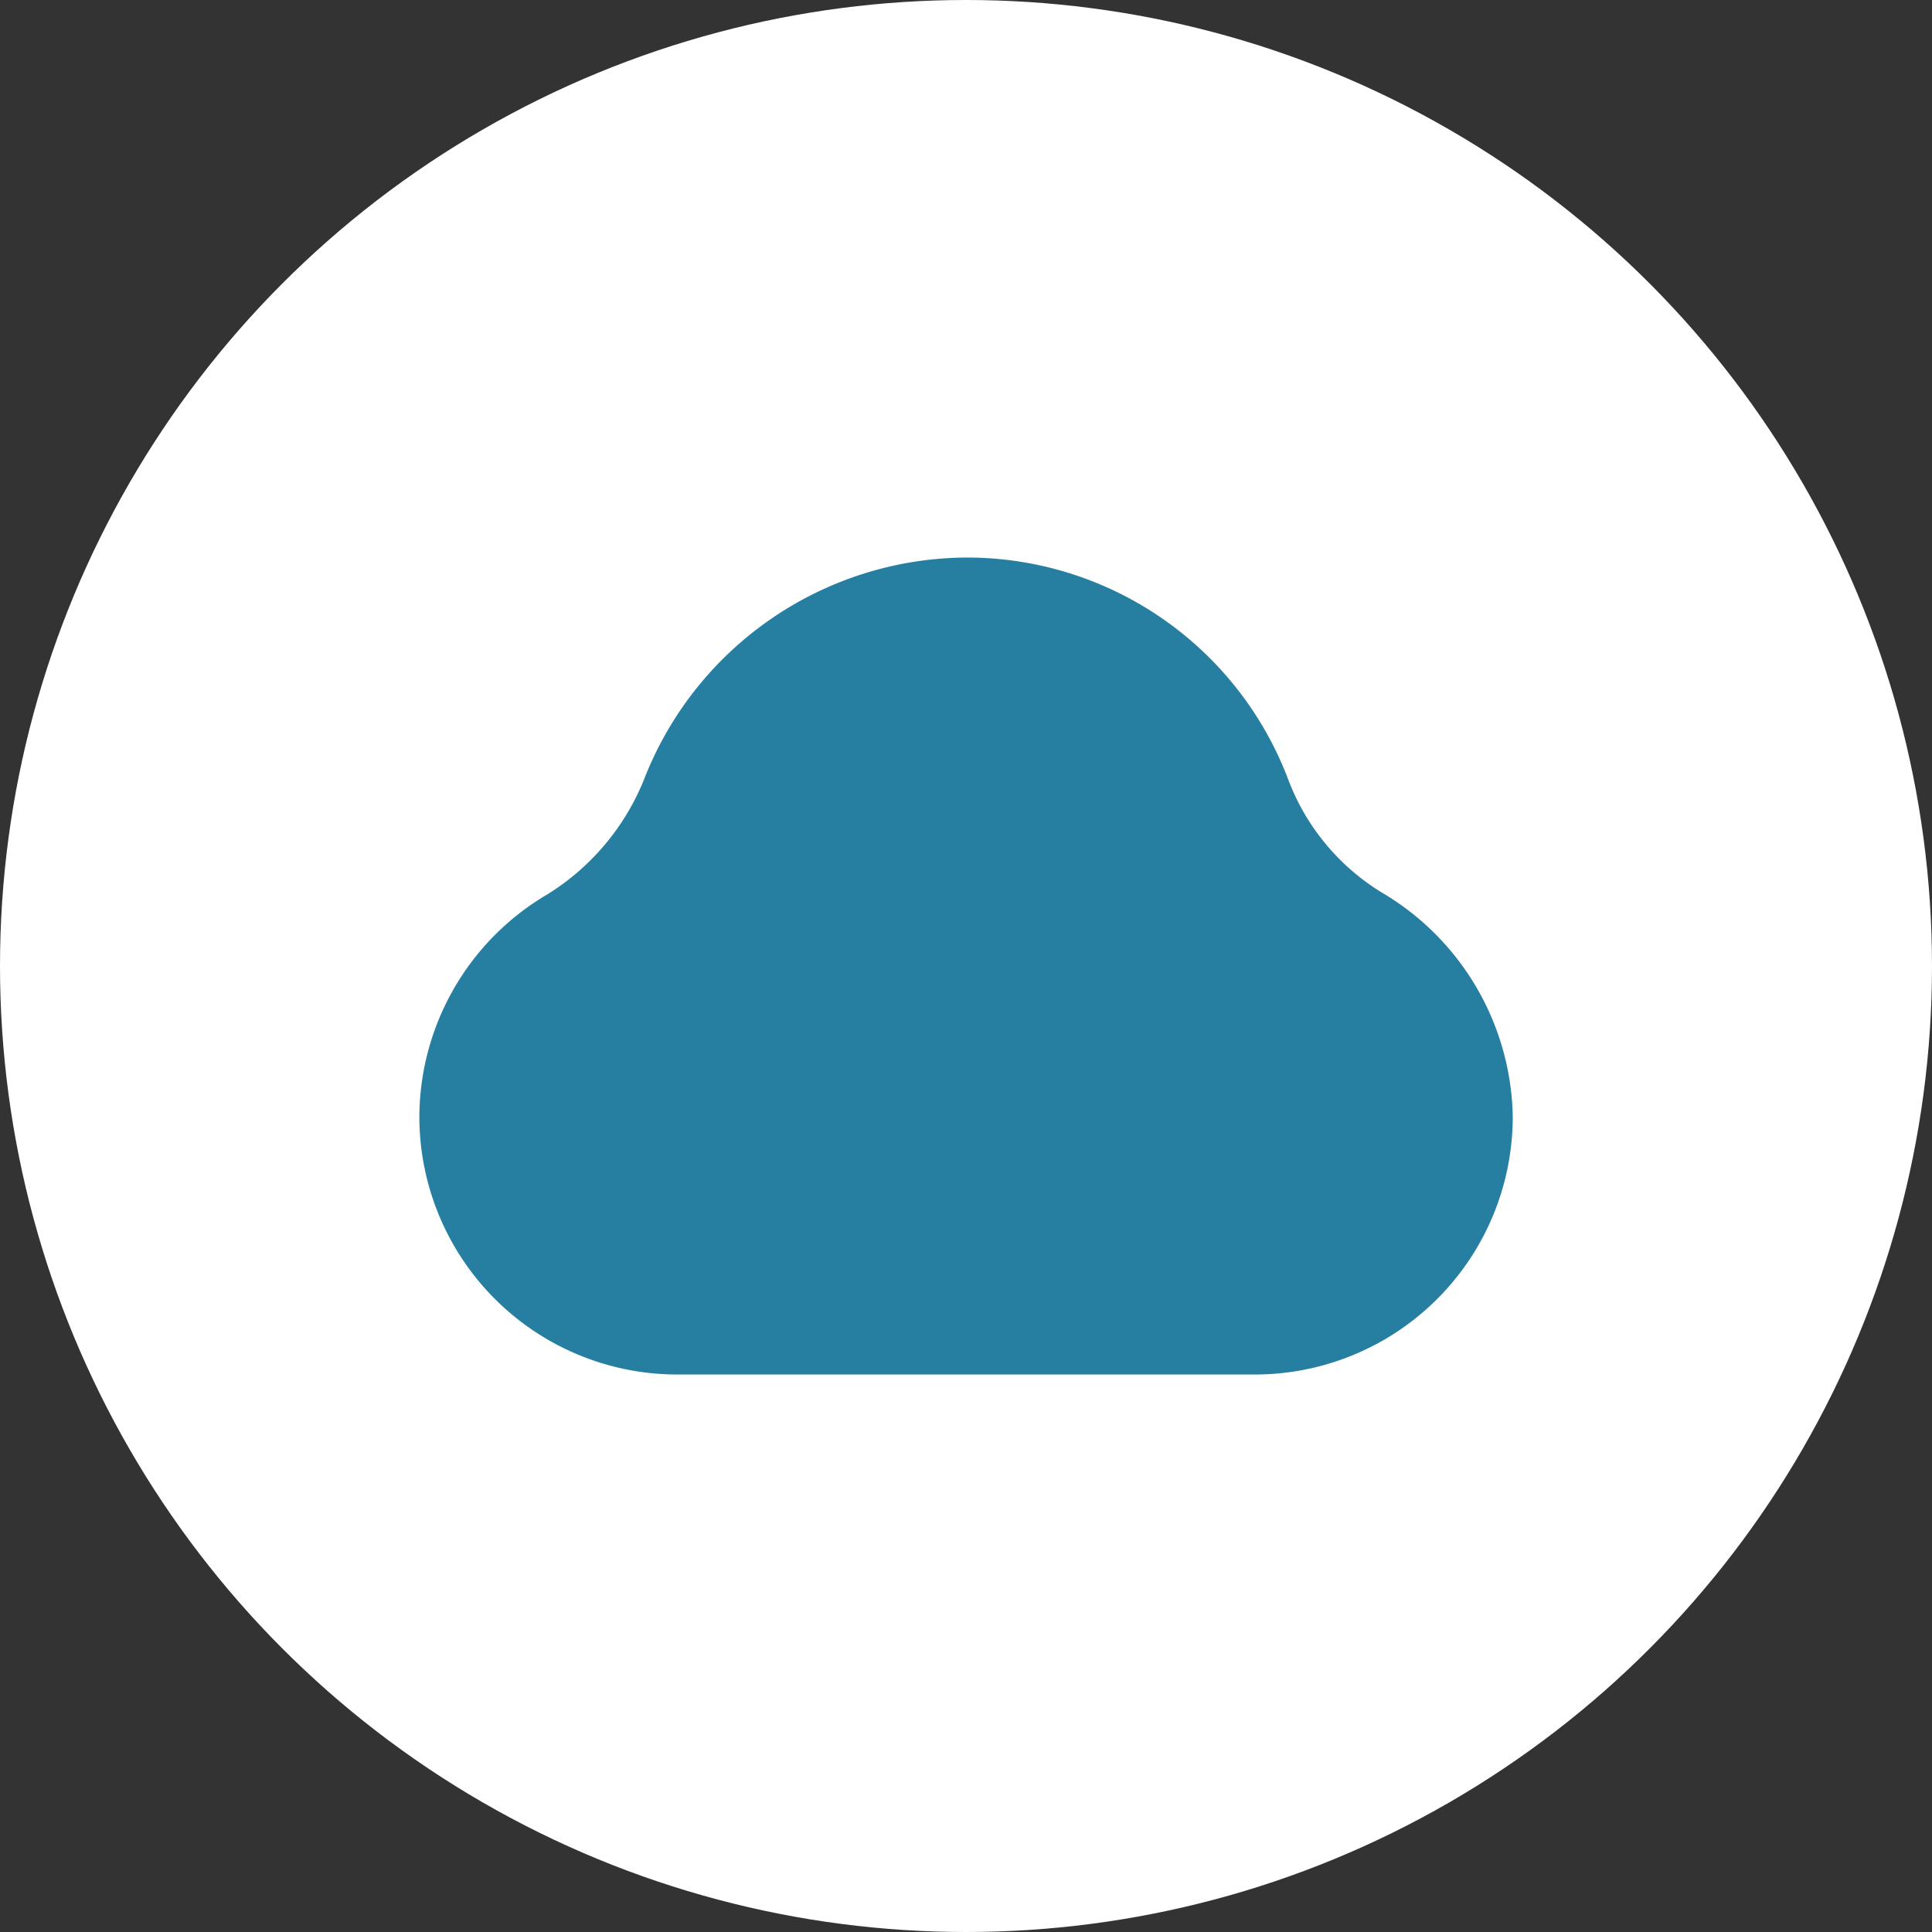
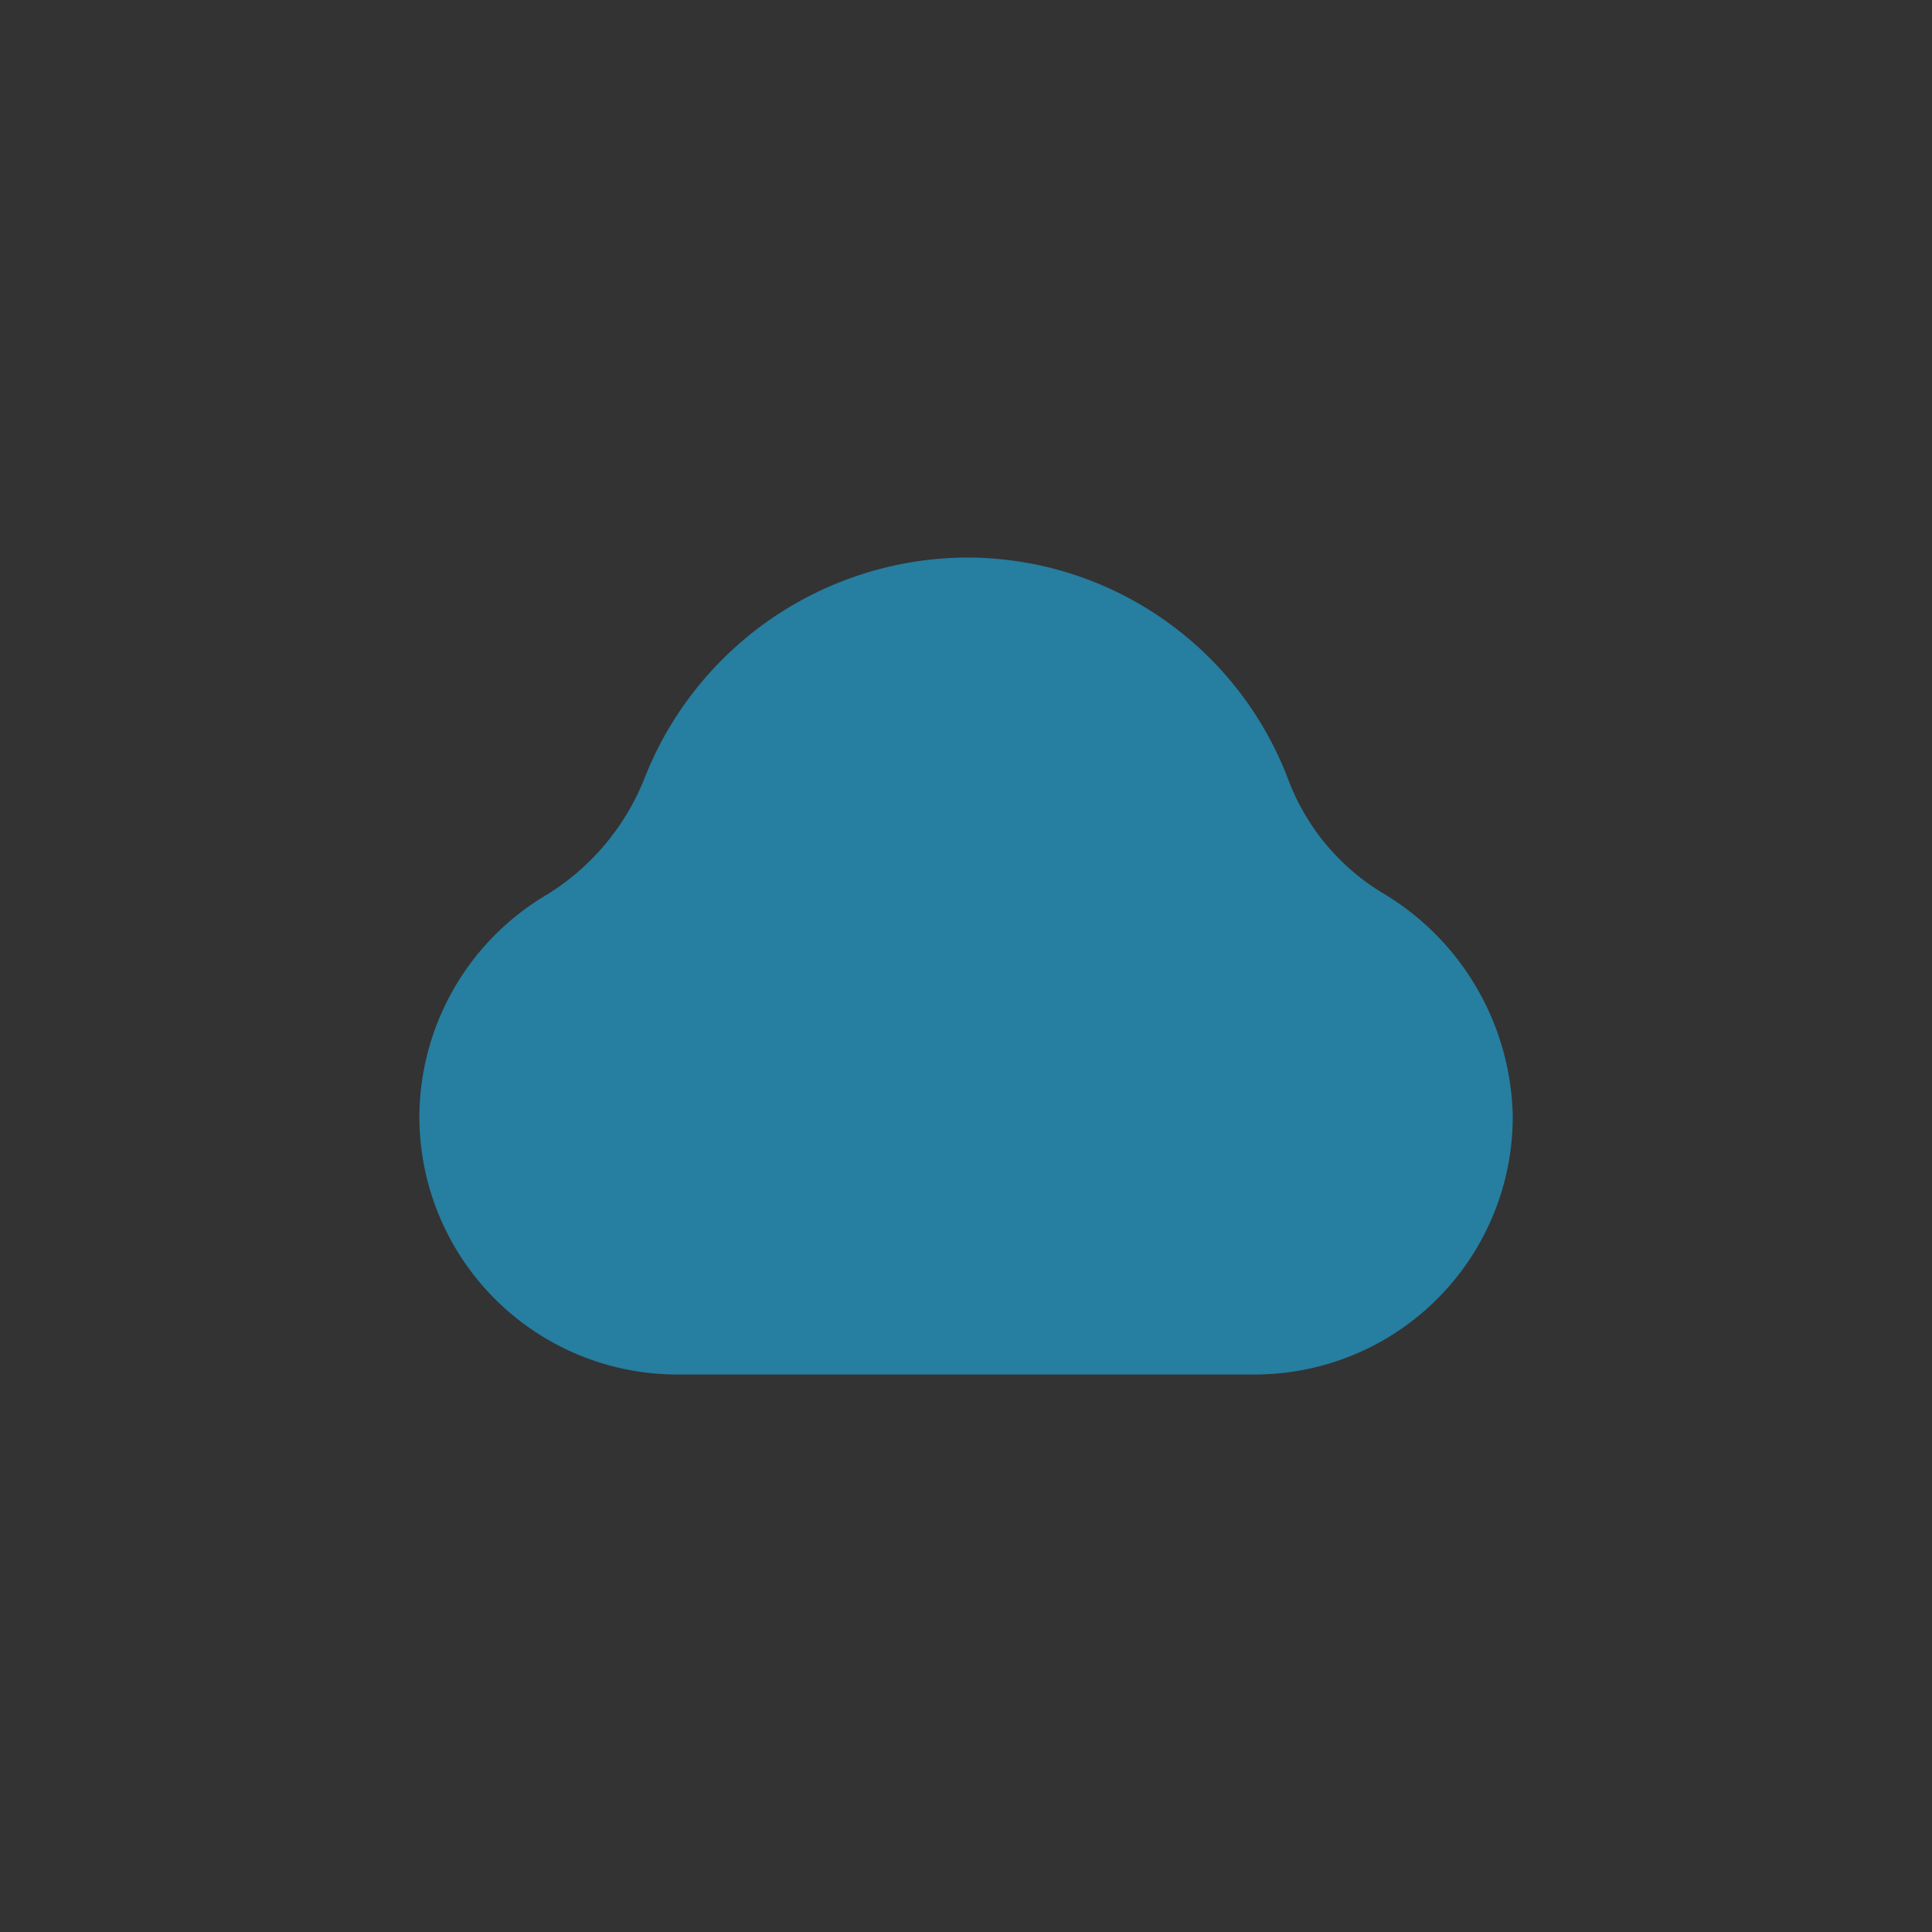
<svg xmlns="http://www.w3.org/2000/svg" width="48" height="48" viewBox="0 0 48 48">
  <rect x="0" y="0" width="48" height="48" fill="#333333" stroke="none" />
  <g id="Group_32929" data-name="Group 32929" transform="translate(-591 -613.8)">
    <g id="Group_583" data-name="Group 583" transform="translate(-25 8)">
-       <circle id="Ellipse_41" data-name="Ellipse 41" cx="24" cy="24" r="24" transform="translate(616 605.8)" fill="#fff" />
-     </g>
+       </g>
    <g id="Group_32930" data-name="Group 32930" transform="translate(165.318 348.749)">
      <g id="Group_263" data-name="Group 263" transform="translate(-4 9.602)">
-         <path id="Path_142" data-name="Path 142" d="M464.1,277.676a5.61,5.61,0,0,1-2.415-2.867,8.535,8.535,0,0,0-8-5.508,8.645,8.645,0,0,0-8,5.508,5.991,5.991,0,0,1-2.415,2.867,6.436,6.436,0,0,0-3.169,5.508h0a6.408,6.408,0,0,0,6.414,6.414h14.337a6.408,6.408,0,0,0,6.414-6.414h0A6.6,6.6,0,0,0,464.1,277.676Z" transform="translate(0)" fill="#267ea0" />
+         <path id="Path_142" data-name="Path 142" d="M464.1,277.676a5.61,5.61,0,0,1-2.415-2.867,8.535,8.535,0,0,0-8-5.508,8.645,8.645,0,0,0-8,5.508,5.991,5.991,0,0,1-2.415,2.867,6.436,6.436,0,0,0-3.169,5.508h0a6.408,6.408,0,0,0,6.414,6.414h14.337a6.408,6.408,0,0,0,6.414-6.414h0A6.6,6.6,0,0,0,464.1,277.676" transform="translate(0)" fill="#267ea0" />
      </g>
    </g>
  </g>
</svg>